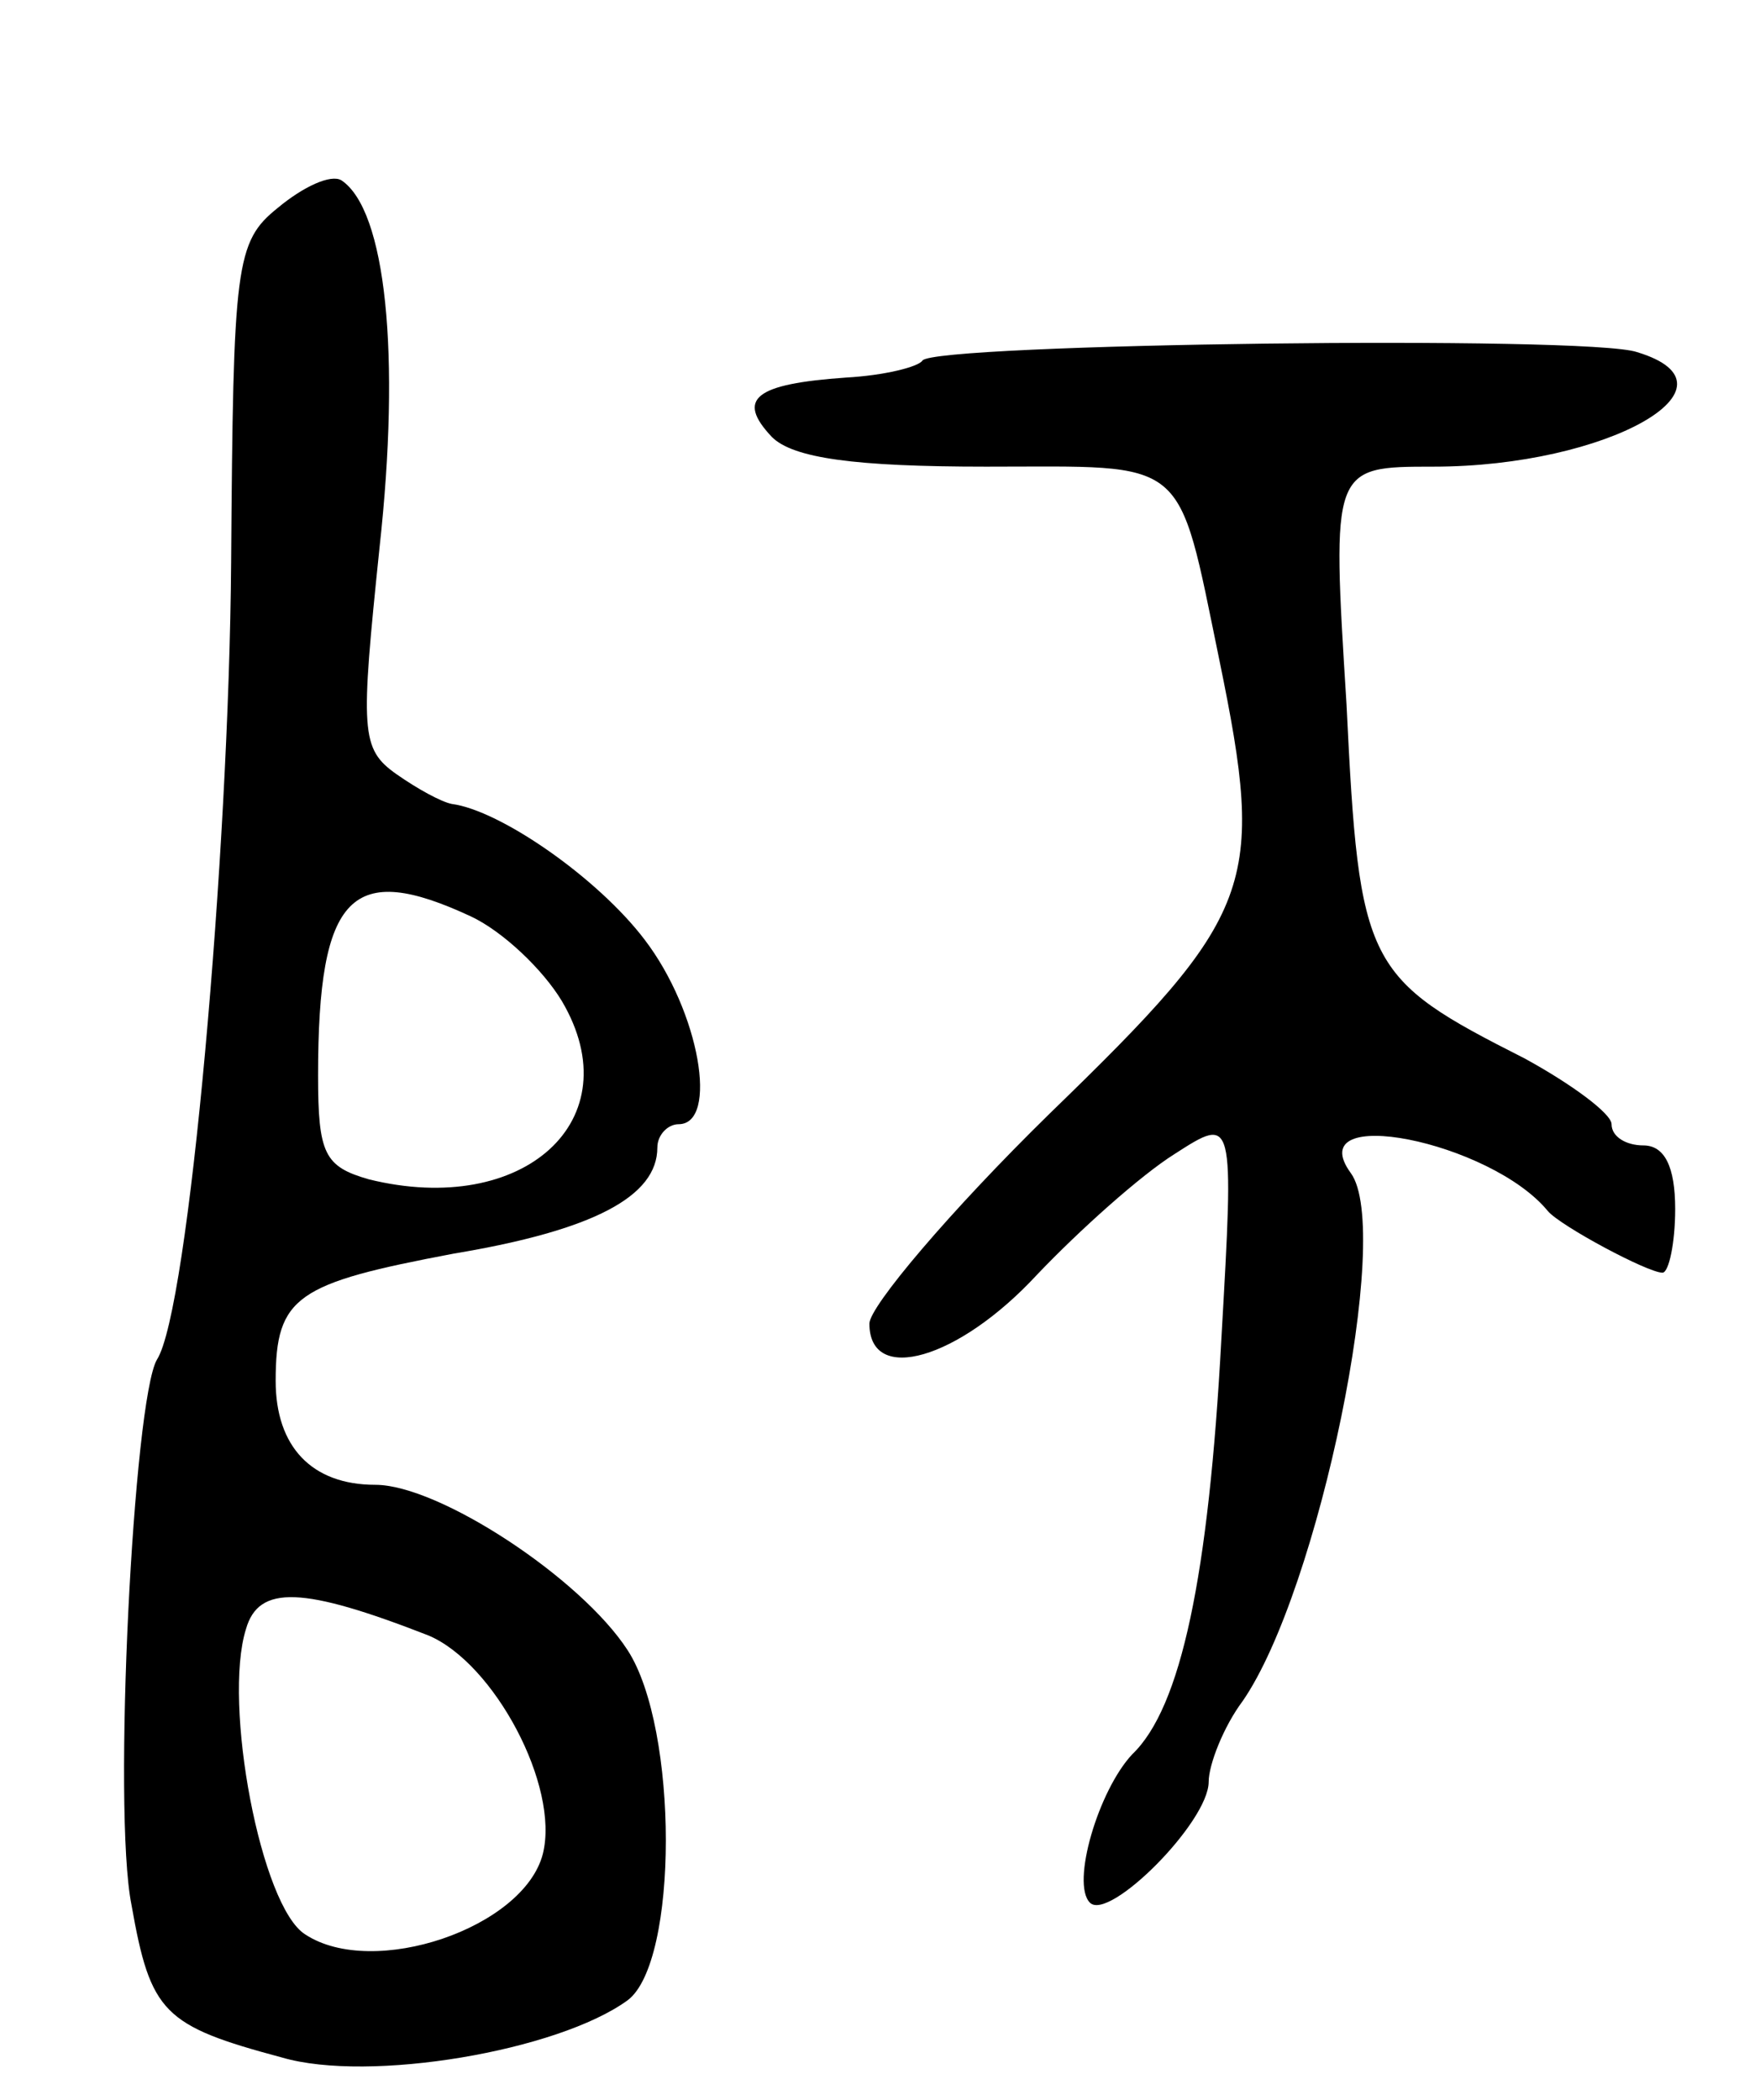
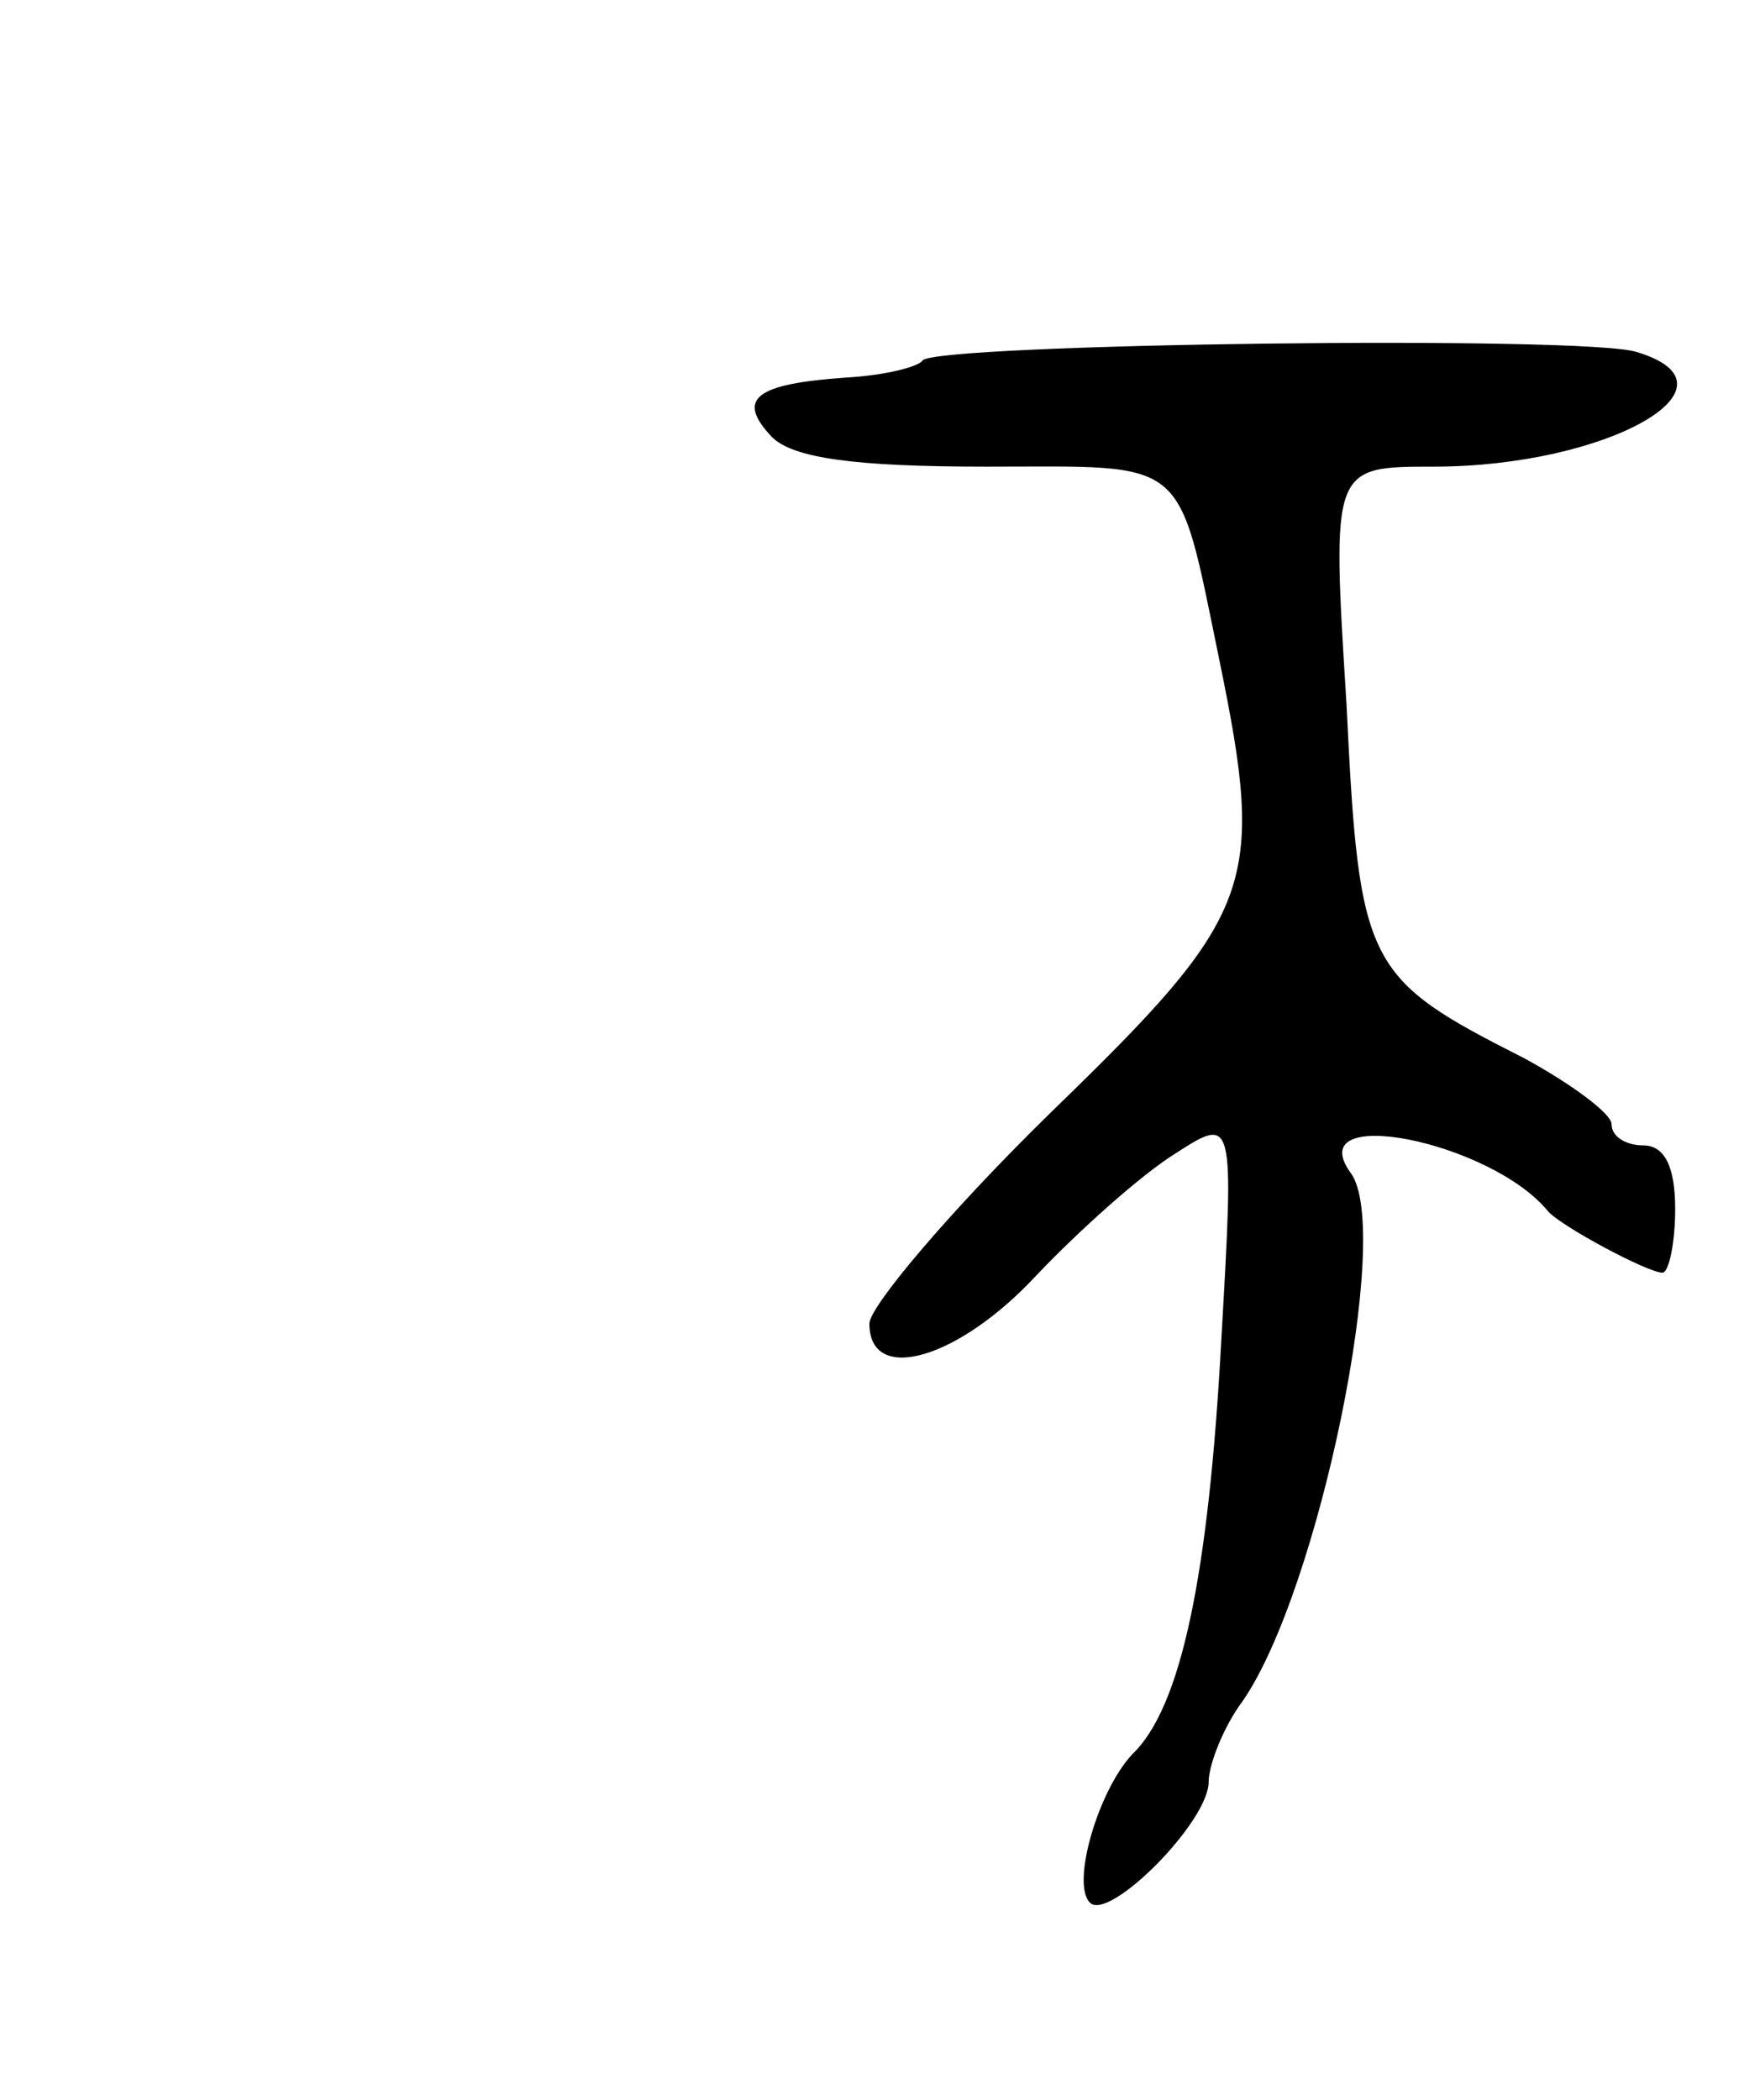
<svg xmlns="http://www.w3.org/2000/svg" version="1.0" width="83" height="99" viewBox="0 0 83 99">
  <g transform="translate(0,99) scale(0.1,-0.1)">
-     <path d="M131 892 c-20 -16 -21 -27 -22 -167 -1 -137 -20 -353 -35 -376 -11 -19 -21 -212 -12 -257 9 -51 15 -57 71 -72 41 -12 130 3 163 27 24 18 24 128 0 165 -22 34 -89 78 -119 78 -30 0 -47 18 -47 49 0 40 10 46 84 60 66 11 96 27 96 50 0 6 5 11 10 11 19 0 10 53 -16 87 -22 29 -68 61 -91 64 -5 1 -16 7 -26 14 -17 12 -17 20 -8 107 10 91 3 159 -18 173 -5 3 -18 -3 -30 -13z m91 -334 c15 -7 34 -25 43 -40 33 -56 -18 -102 -91 -84 -21 6 -24 12 -24 49 0 86 16 101 72 75z m-20 -339 c31 -13 62 -71 54 -103 -9 -35 -80 -59 -112 -38 -21 13 -39 109 -28 144 6 21 27 20 86 -3z" />
    <path d="M435 820 c-2 -3 -18 -7 -36 -8 -43 -3 -52 -10 -35 -28 10 -10 39 -14 101 -14 96 0 90 6 110 -91 22 -107 17 -120 -80 -214 -47 -46 -85 -91 -85 -99 0 -29 42 -17 79 23 20 21 49 47 65 57 28 18 28 18 22 -87 -6 -112 -19 -174 -42 -196 -16 -17 -29 -61 -20 -70 9 -9 56 38 56 57 0 8 7 26 16 38 36 52 71 222 51 249 -24 33 66 15 93 -18 6 -7 47 -29 54 -29 3 0 6 14 6 30 0 20 -5 30 -15 30 -8 0 -15 4 -15 10 0 5 -19 19 -41 31 -75 38 -78 43 -84 167 -7 112 -7 112 41 112 82 0 149 38 96 54 -23 8 -332 4 -337 -4z" />
  </g>
</svg>